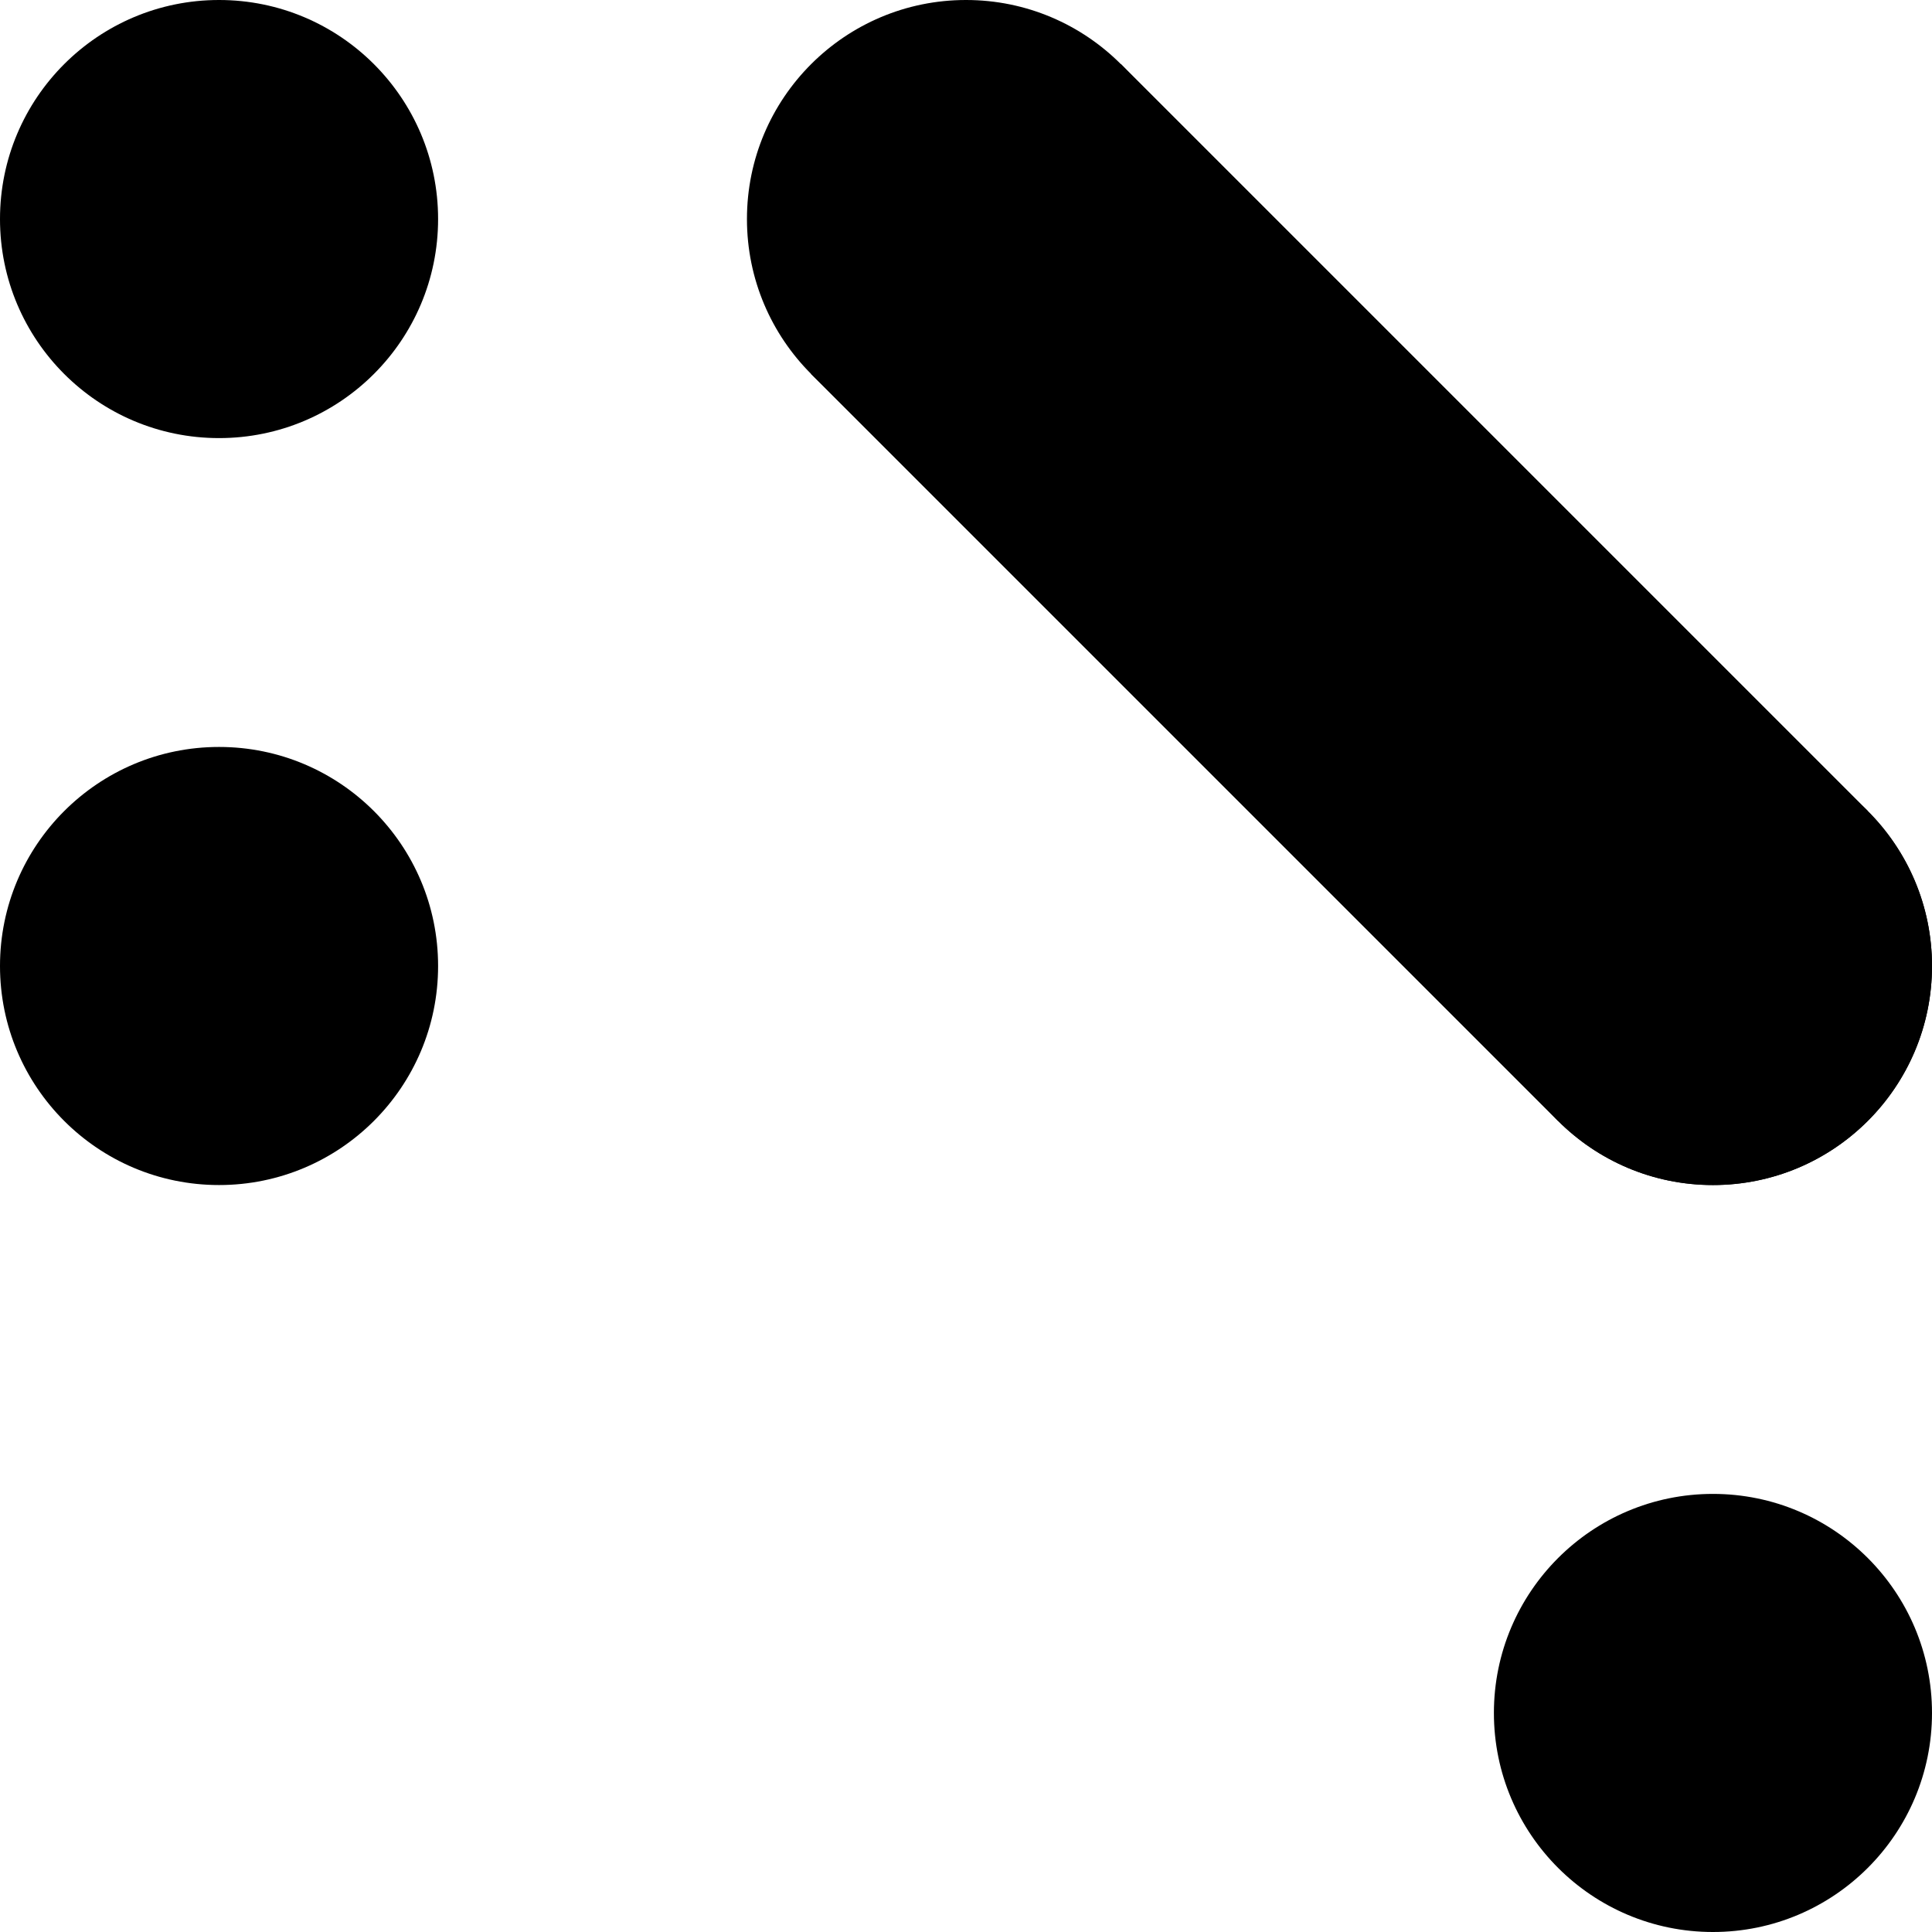
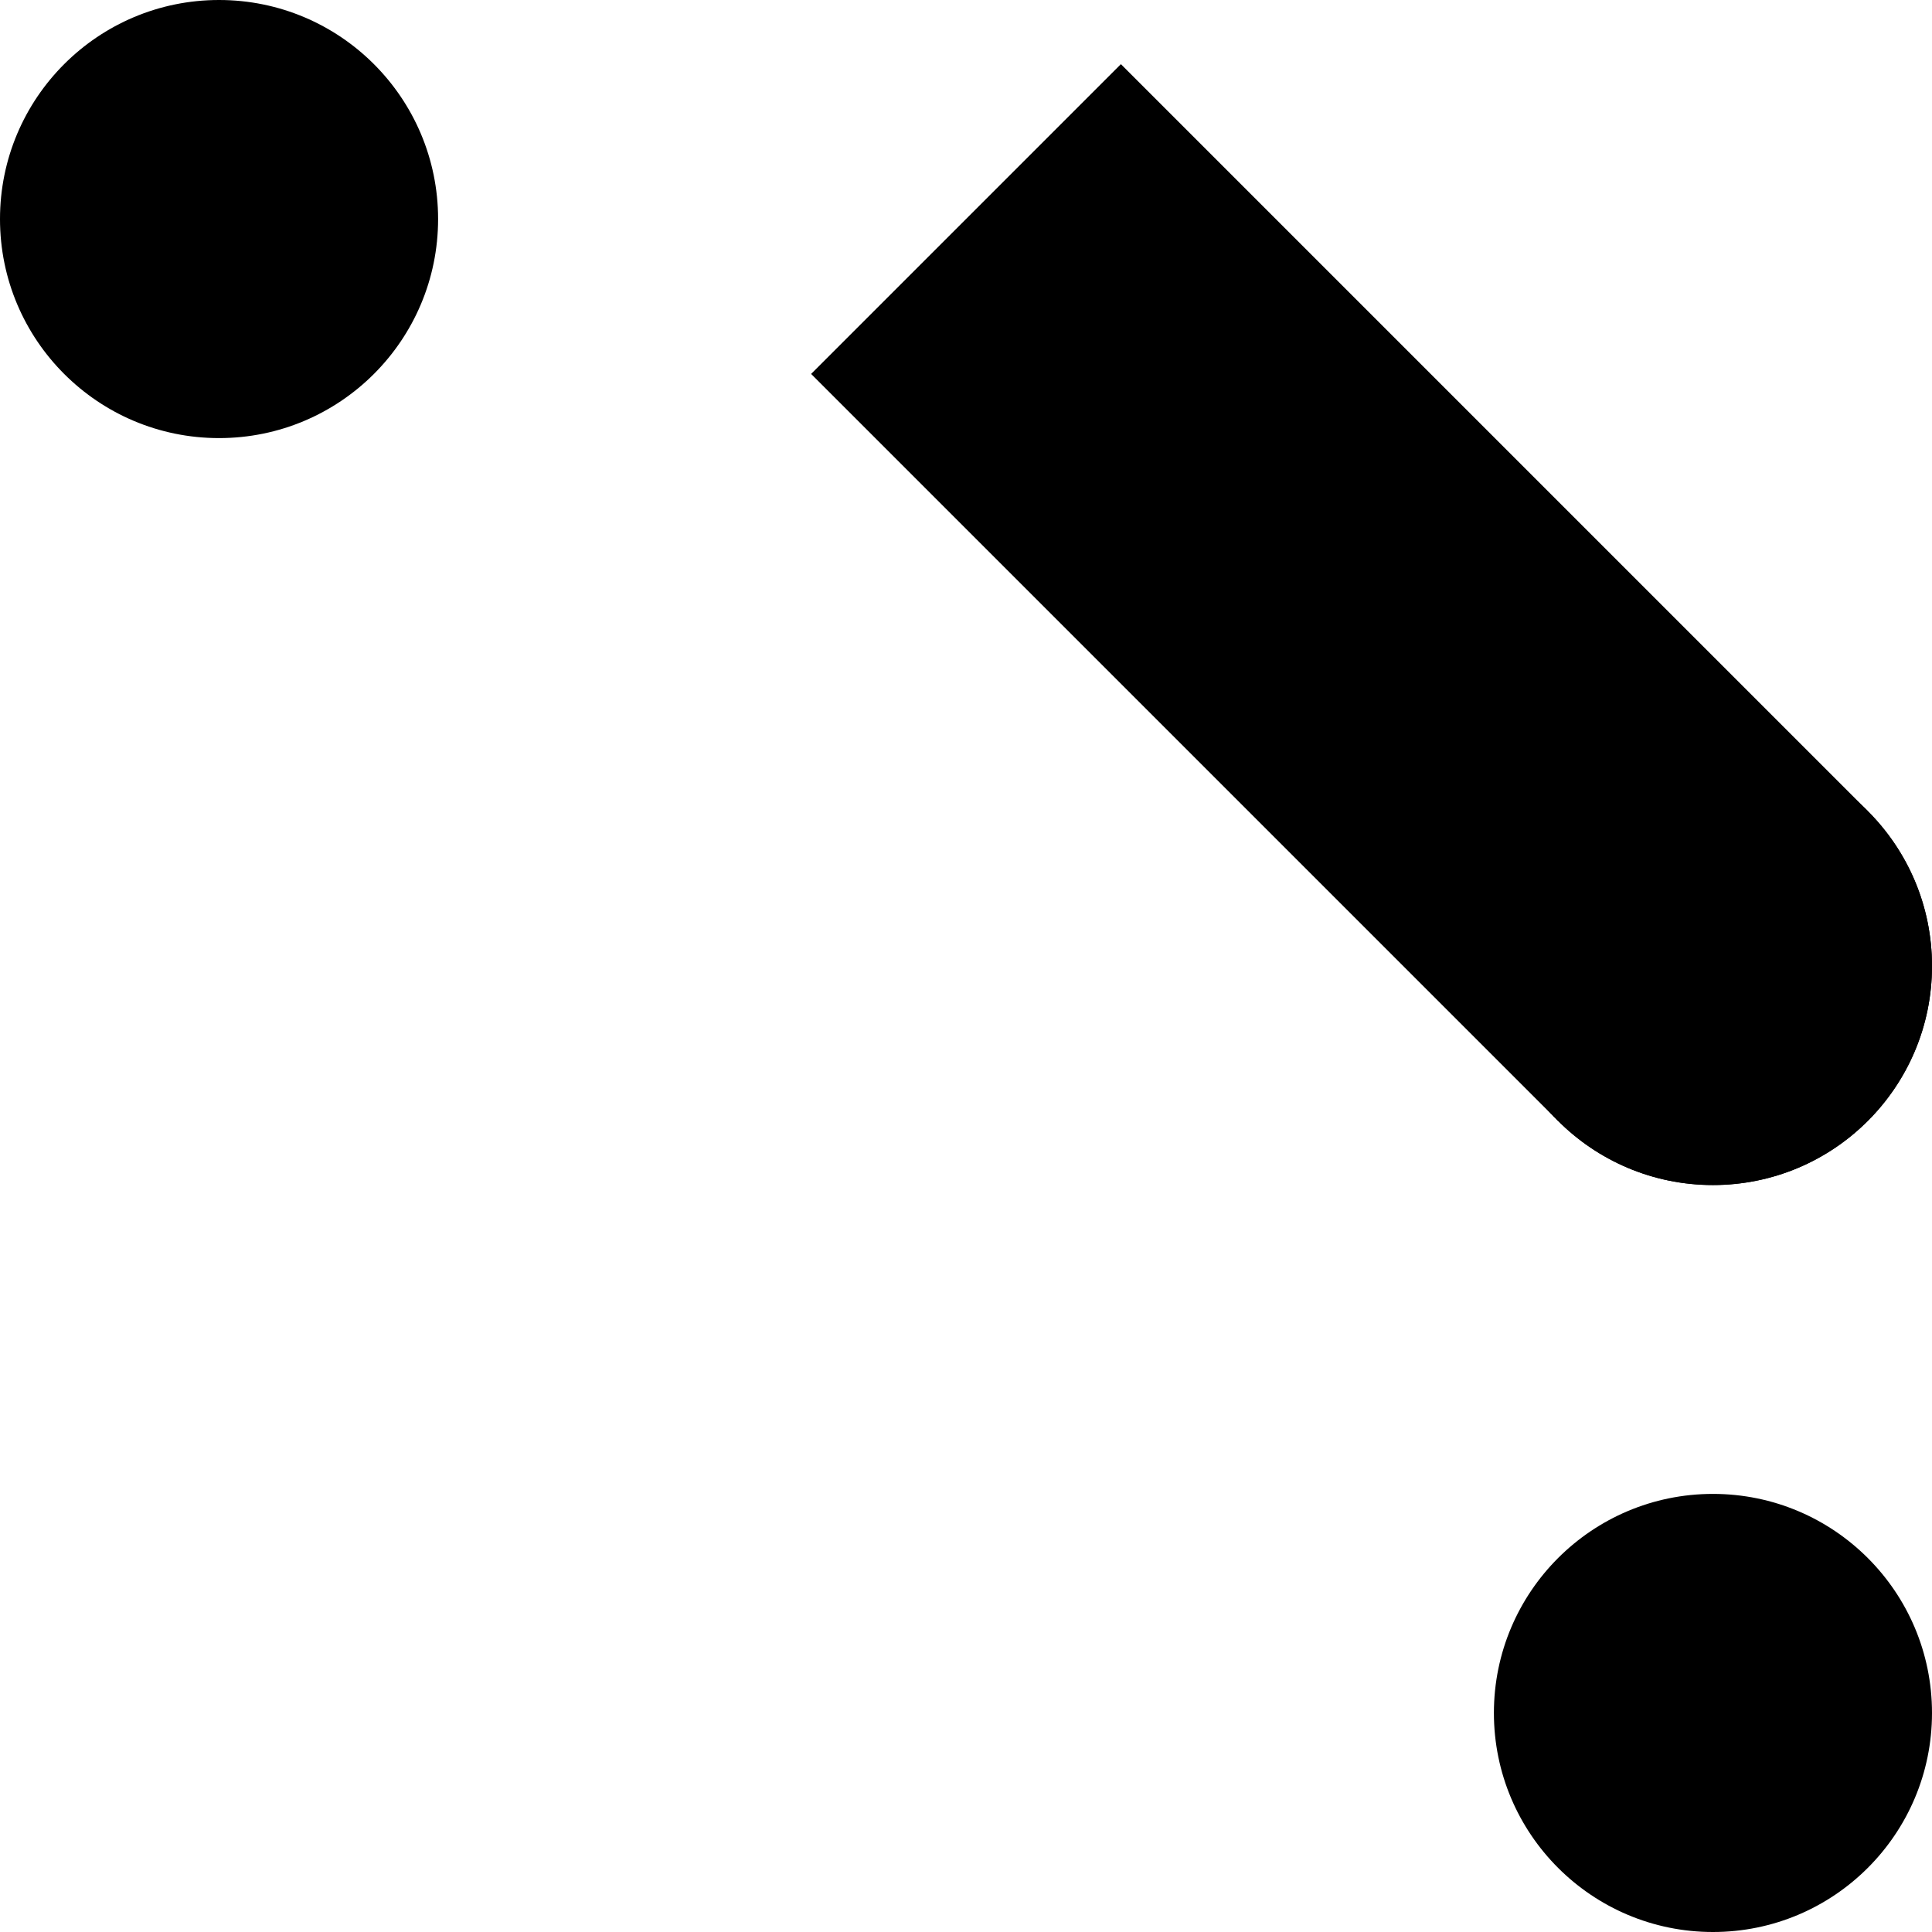
<svg xmlns="http://www.w3.org/2000/svg" viewBox="0 0 882 882">
  <circle cx="782" cy="782" r="100" fill="black" />
  <circle cx="782" cy="441" r="100" fill="black" />
  <circle cx="100" cy="100" r="100" fill="black" />
-   <circle cx="100" cy="441" r="100" fill="black" />
  <line x1="441" y1="100" x2="782" y2="441" stroke="black" stroke-width="200" />
-   <circle cx="441" cy="100" r="100" fill="black" />
  <circle cx="782" cy="441" r="100" fill="black" />
-   <line x1="441" y1="100" x2="782" y2="441" stroke="black" stroke-width="200" />
</svg>